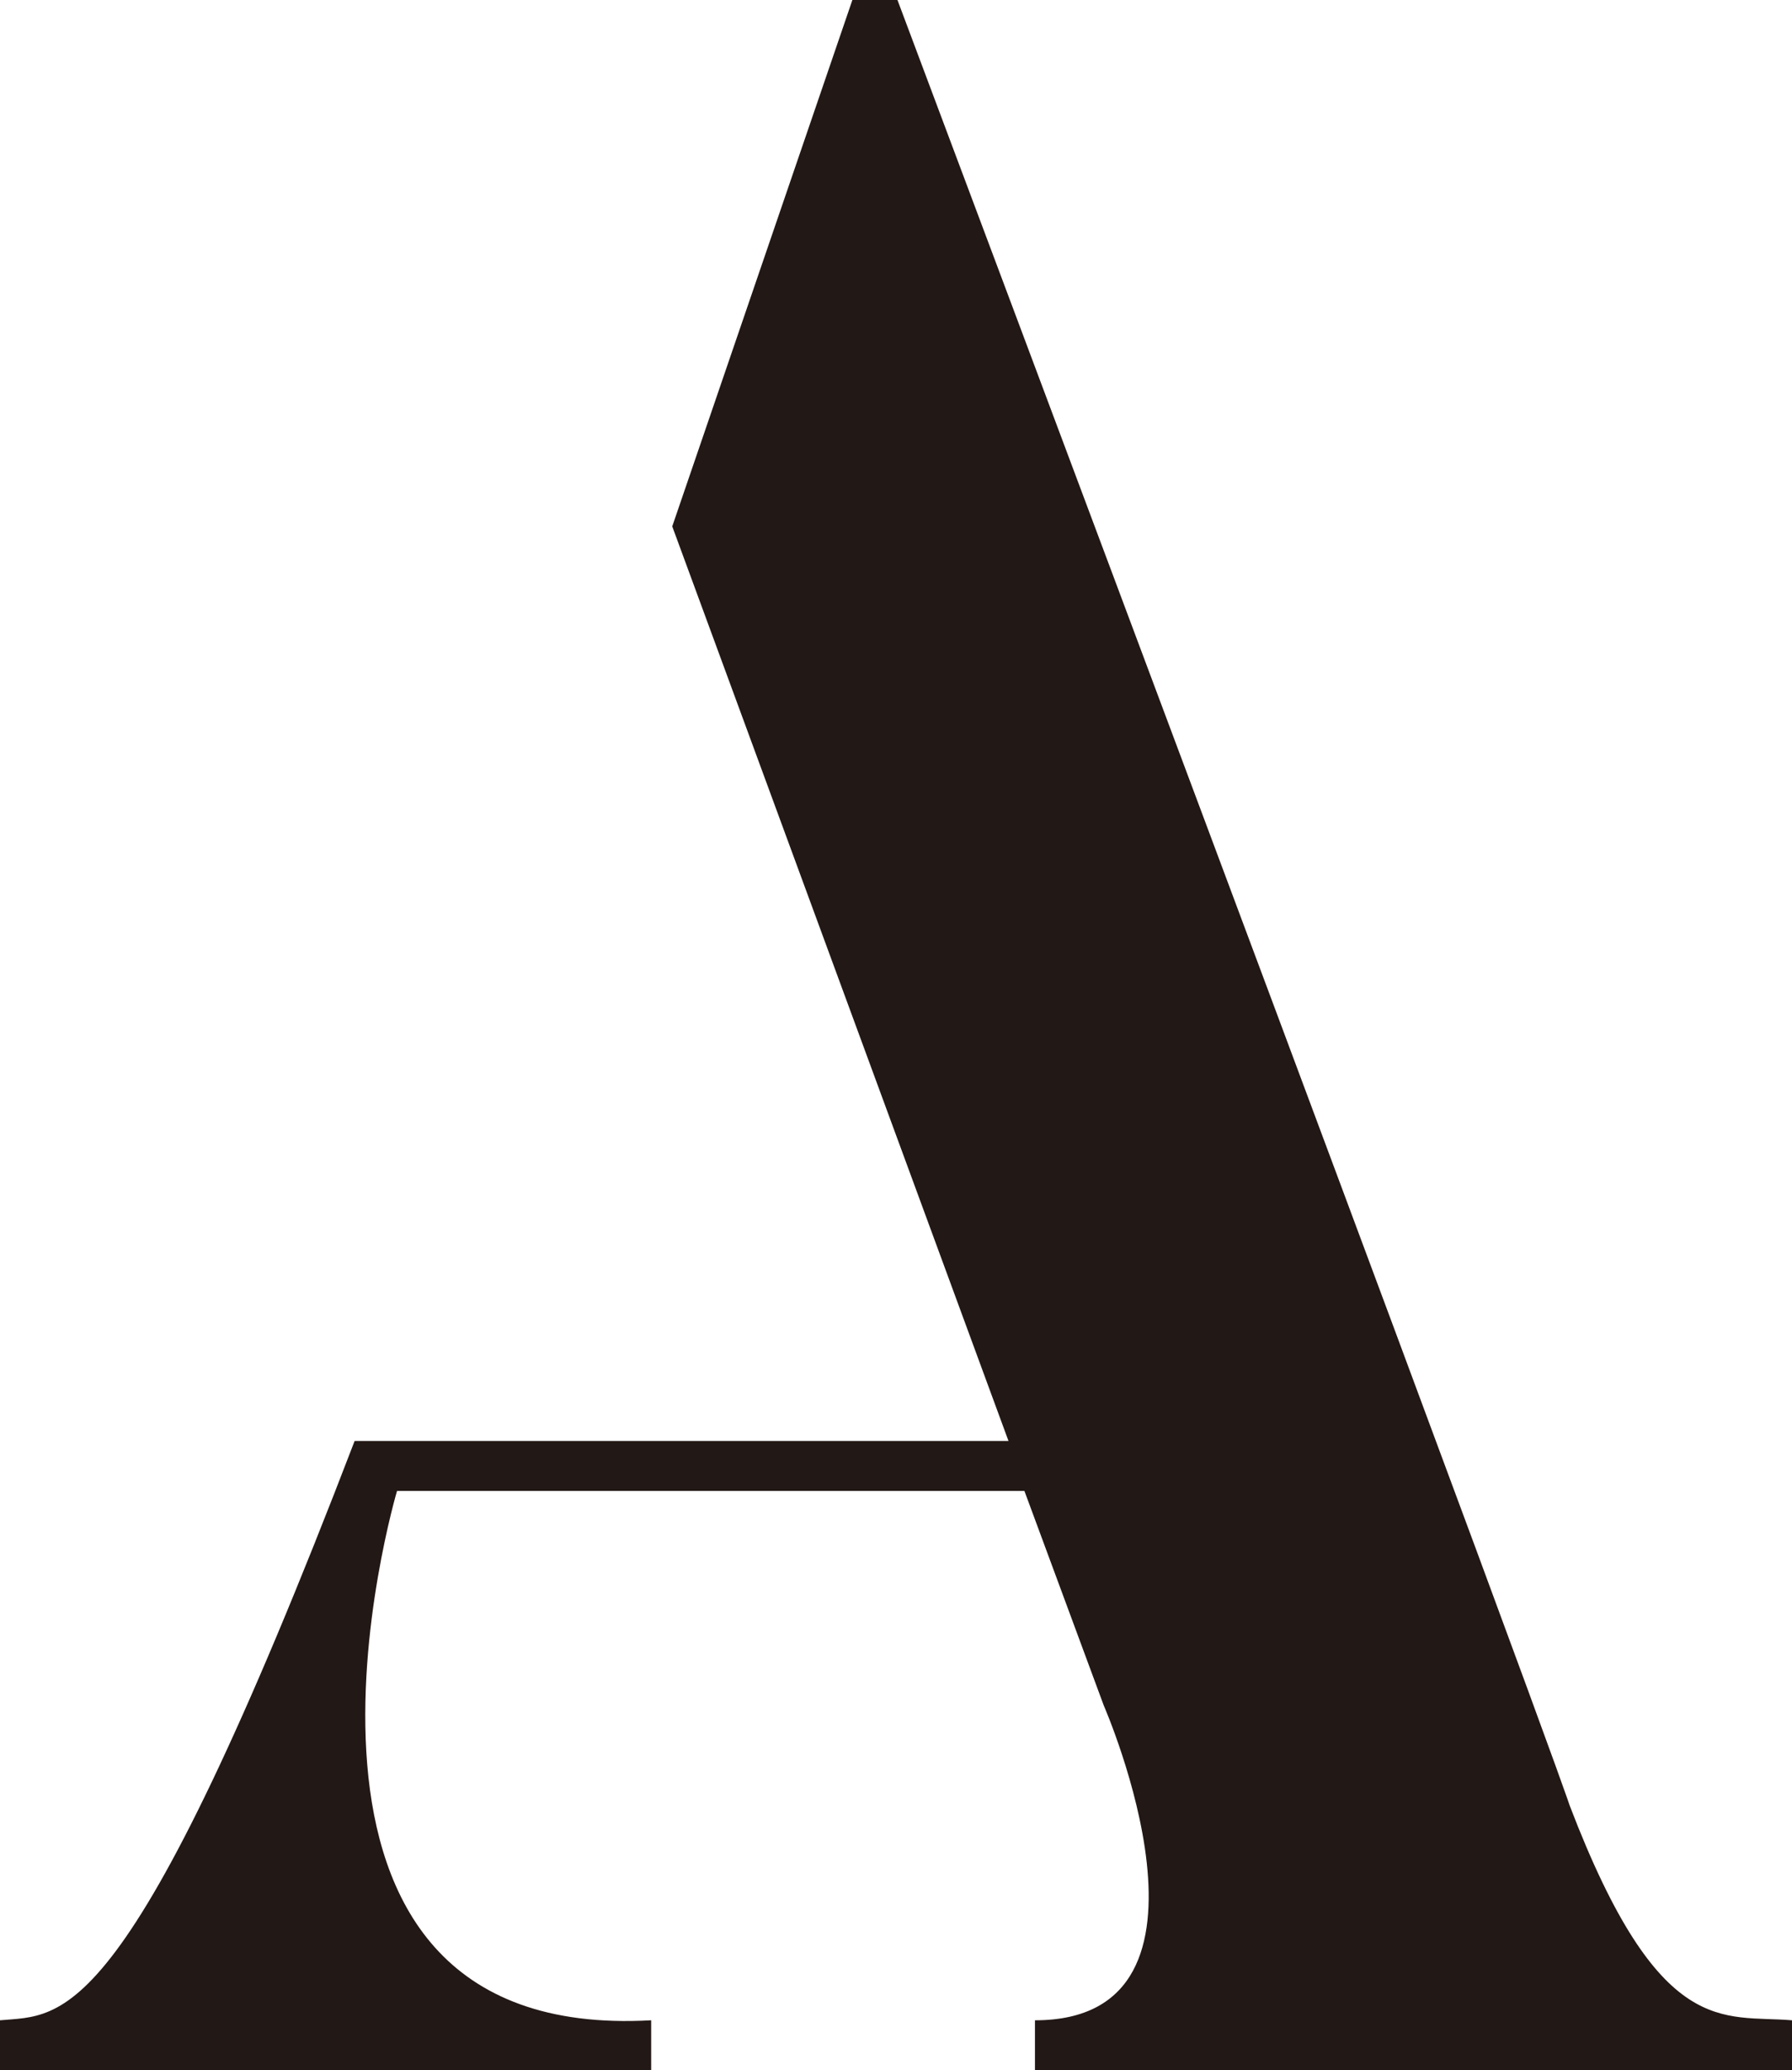
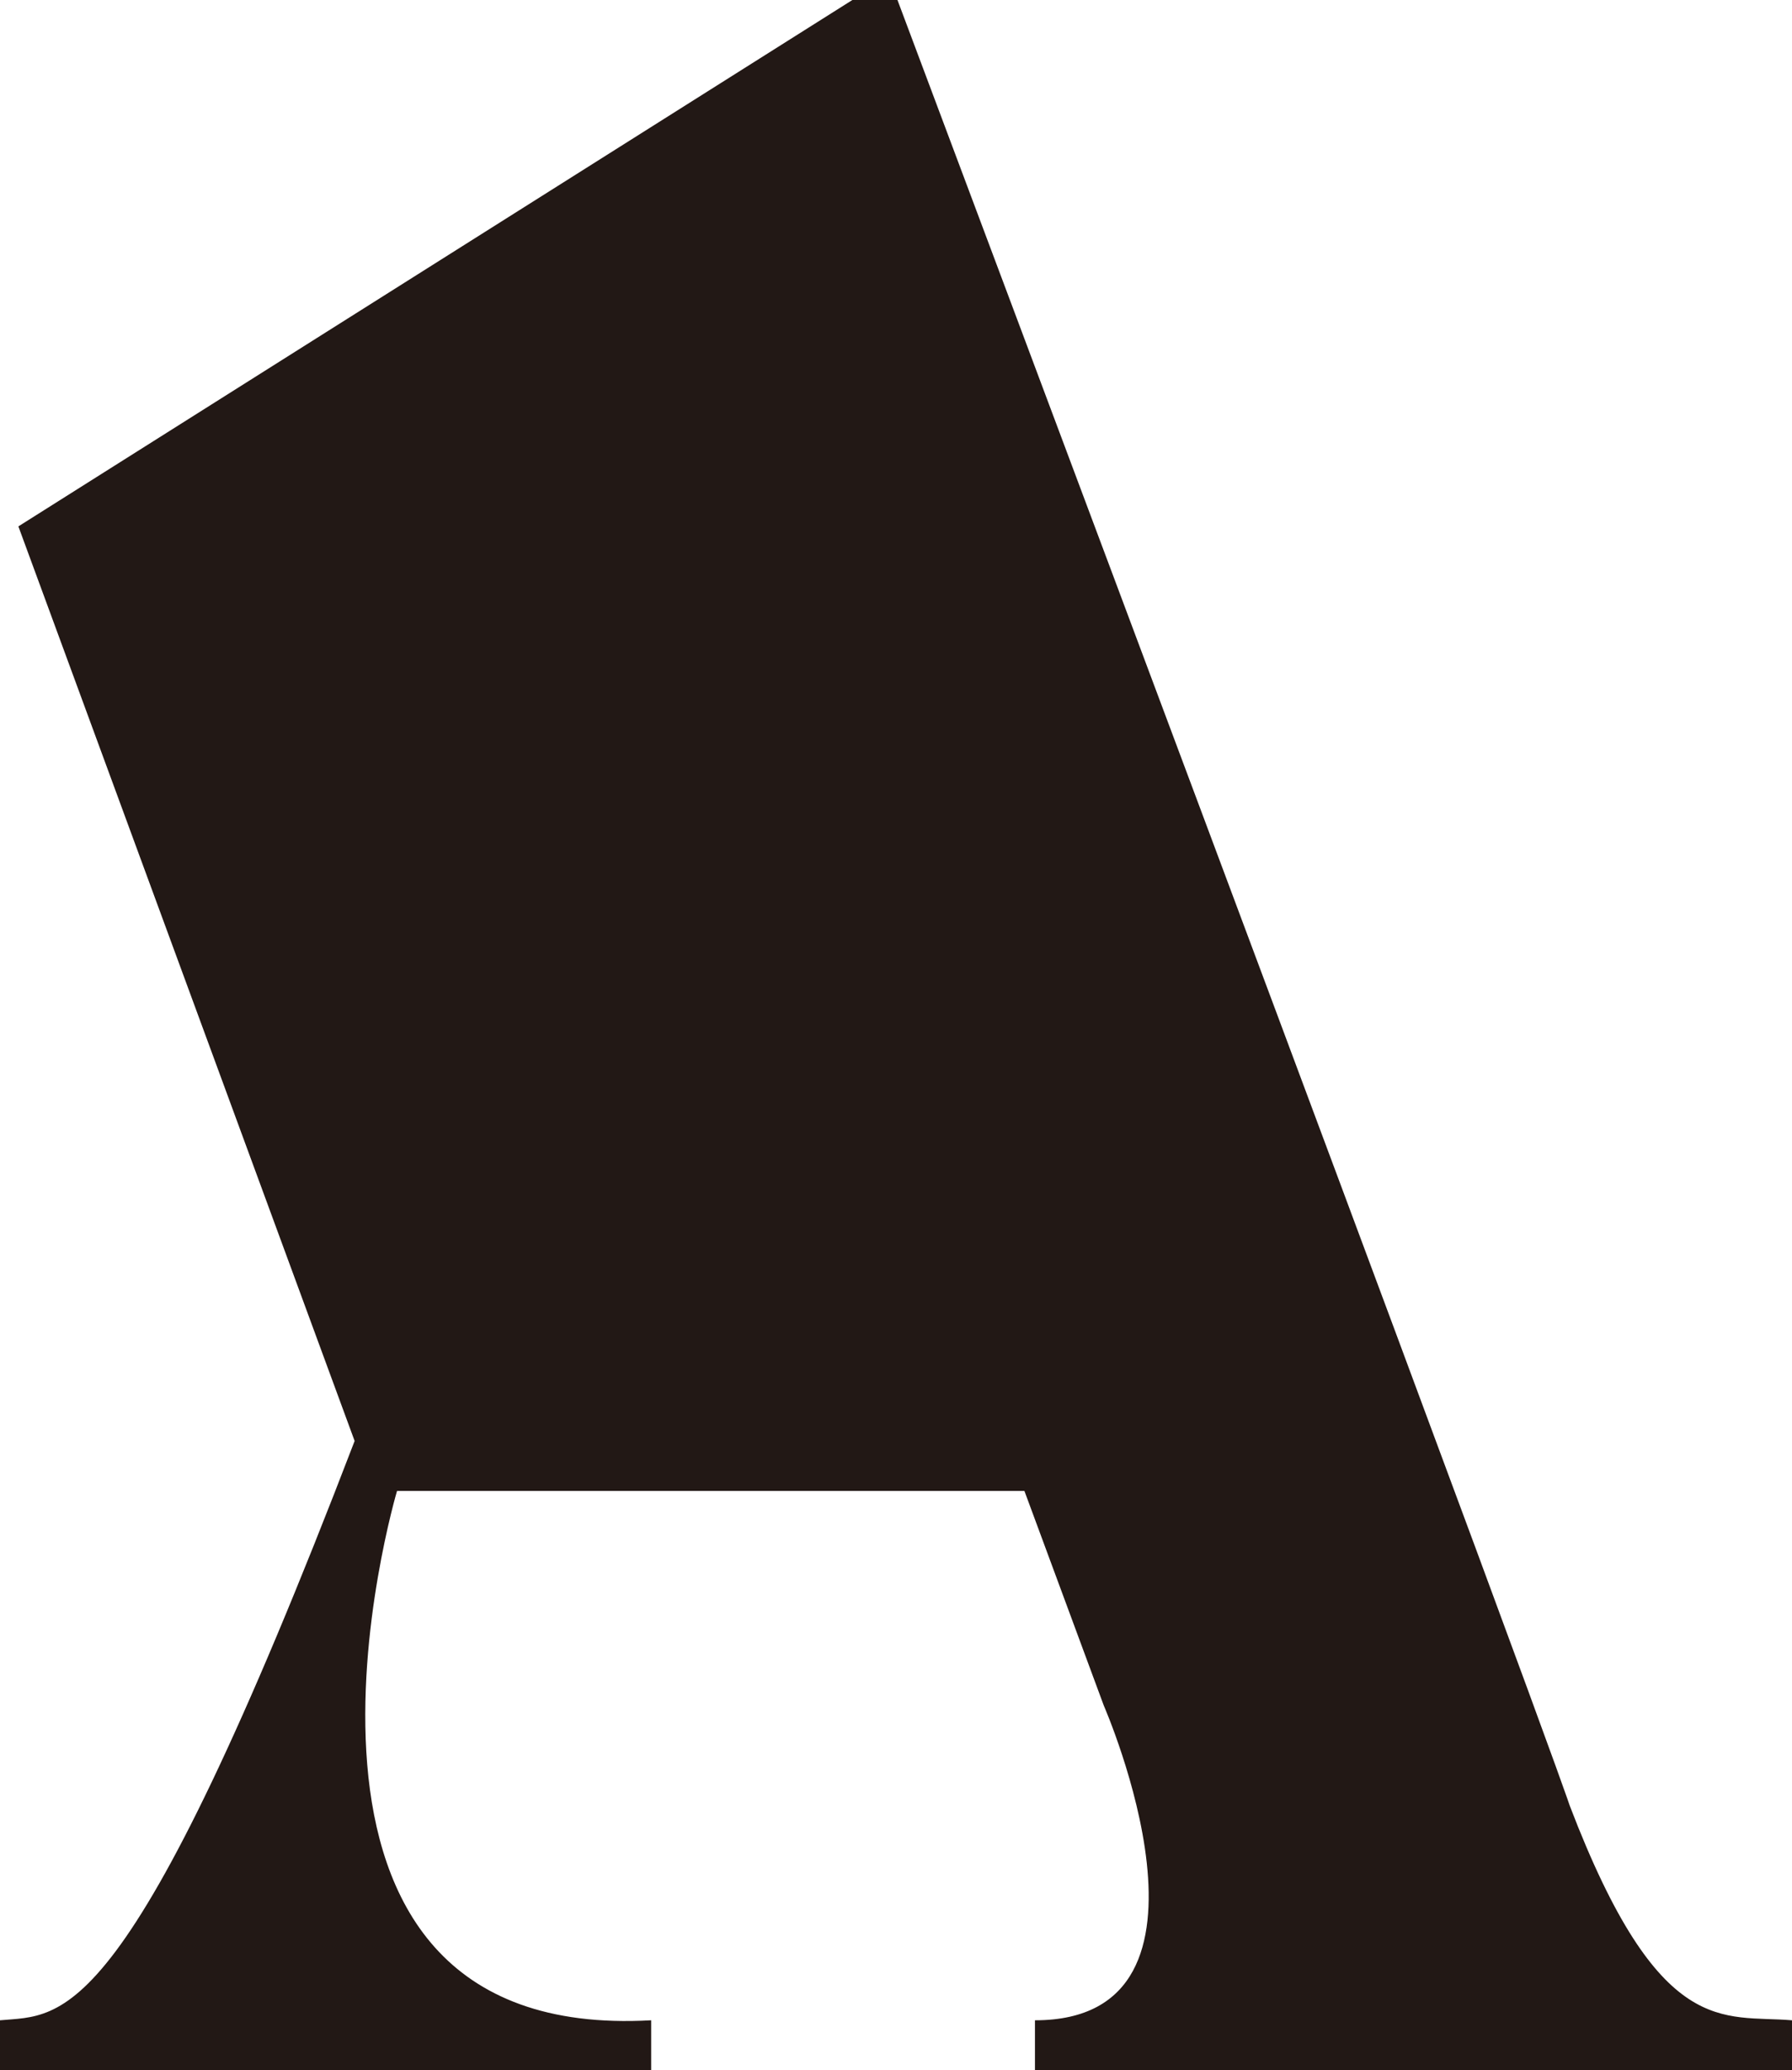
<svg xmlns="http://www.w3.org/2000/svg" id="_レイヤー_2" data-name="レイヤー 2" viewBox="0 0 73.12 84.48">
  <defs>
    <style> .cls-1 { fill: #221815; stroke-width: 0px; } </style>
  </defs>
  <g id="_レイヤー_1-2" data-name="レイヤー 1">
-     <path class="cls-1" d="M73.12,82.44v2.04h-30.89v-2.04c8.42,0,2.81-12.84,2.81-12.84l-3.24-8.76h-25.6s-6.7,22.56,10.37,21.6v2.04H0v-2.04c2.59-.24,5.18.6,14.47-23.64h26.68l-13.72-37.32L34.78,0h1.84c26.46,70.56,27.43,73.68,27.43,73.68,3.67,9.6,6.26,8.52,9.07,8.76Z" />
+     <path class="cls-1" d="M73.12,82.44v2.04h-30.89v-2.04c8.42,0,2.81-12.84,2.81-12.84l-3.24-8.76h-25.6s-6.7,22.56,10.37,21.6v2.04H0v-2.04c2.59-.24,5.18.6,14.47-23.64l-13.72-37.32L34.78,0h1.84c26.46,70.56,27.43,73.68,27.43,73.68,3.67,9.6,6.26,8.52,9.07,8.76Z" />
  </g>
</svg>